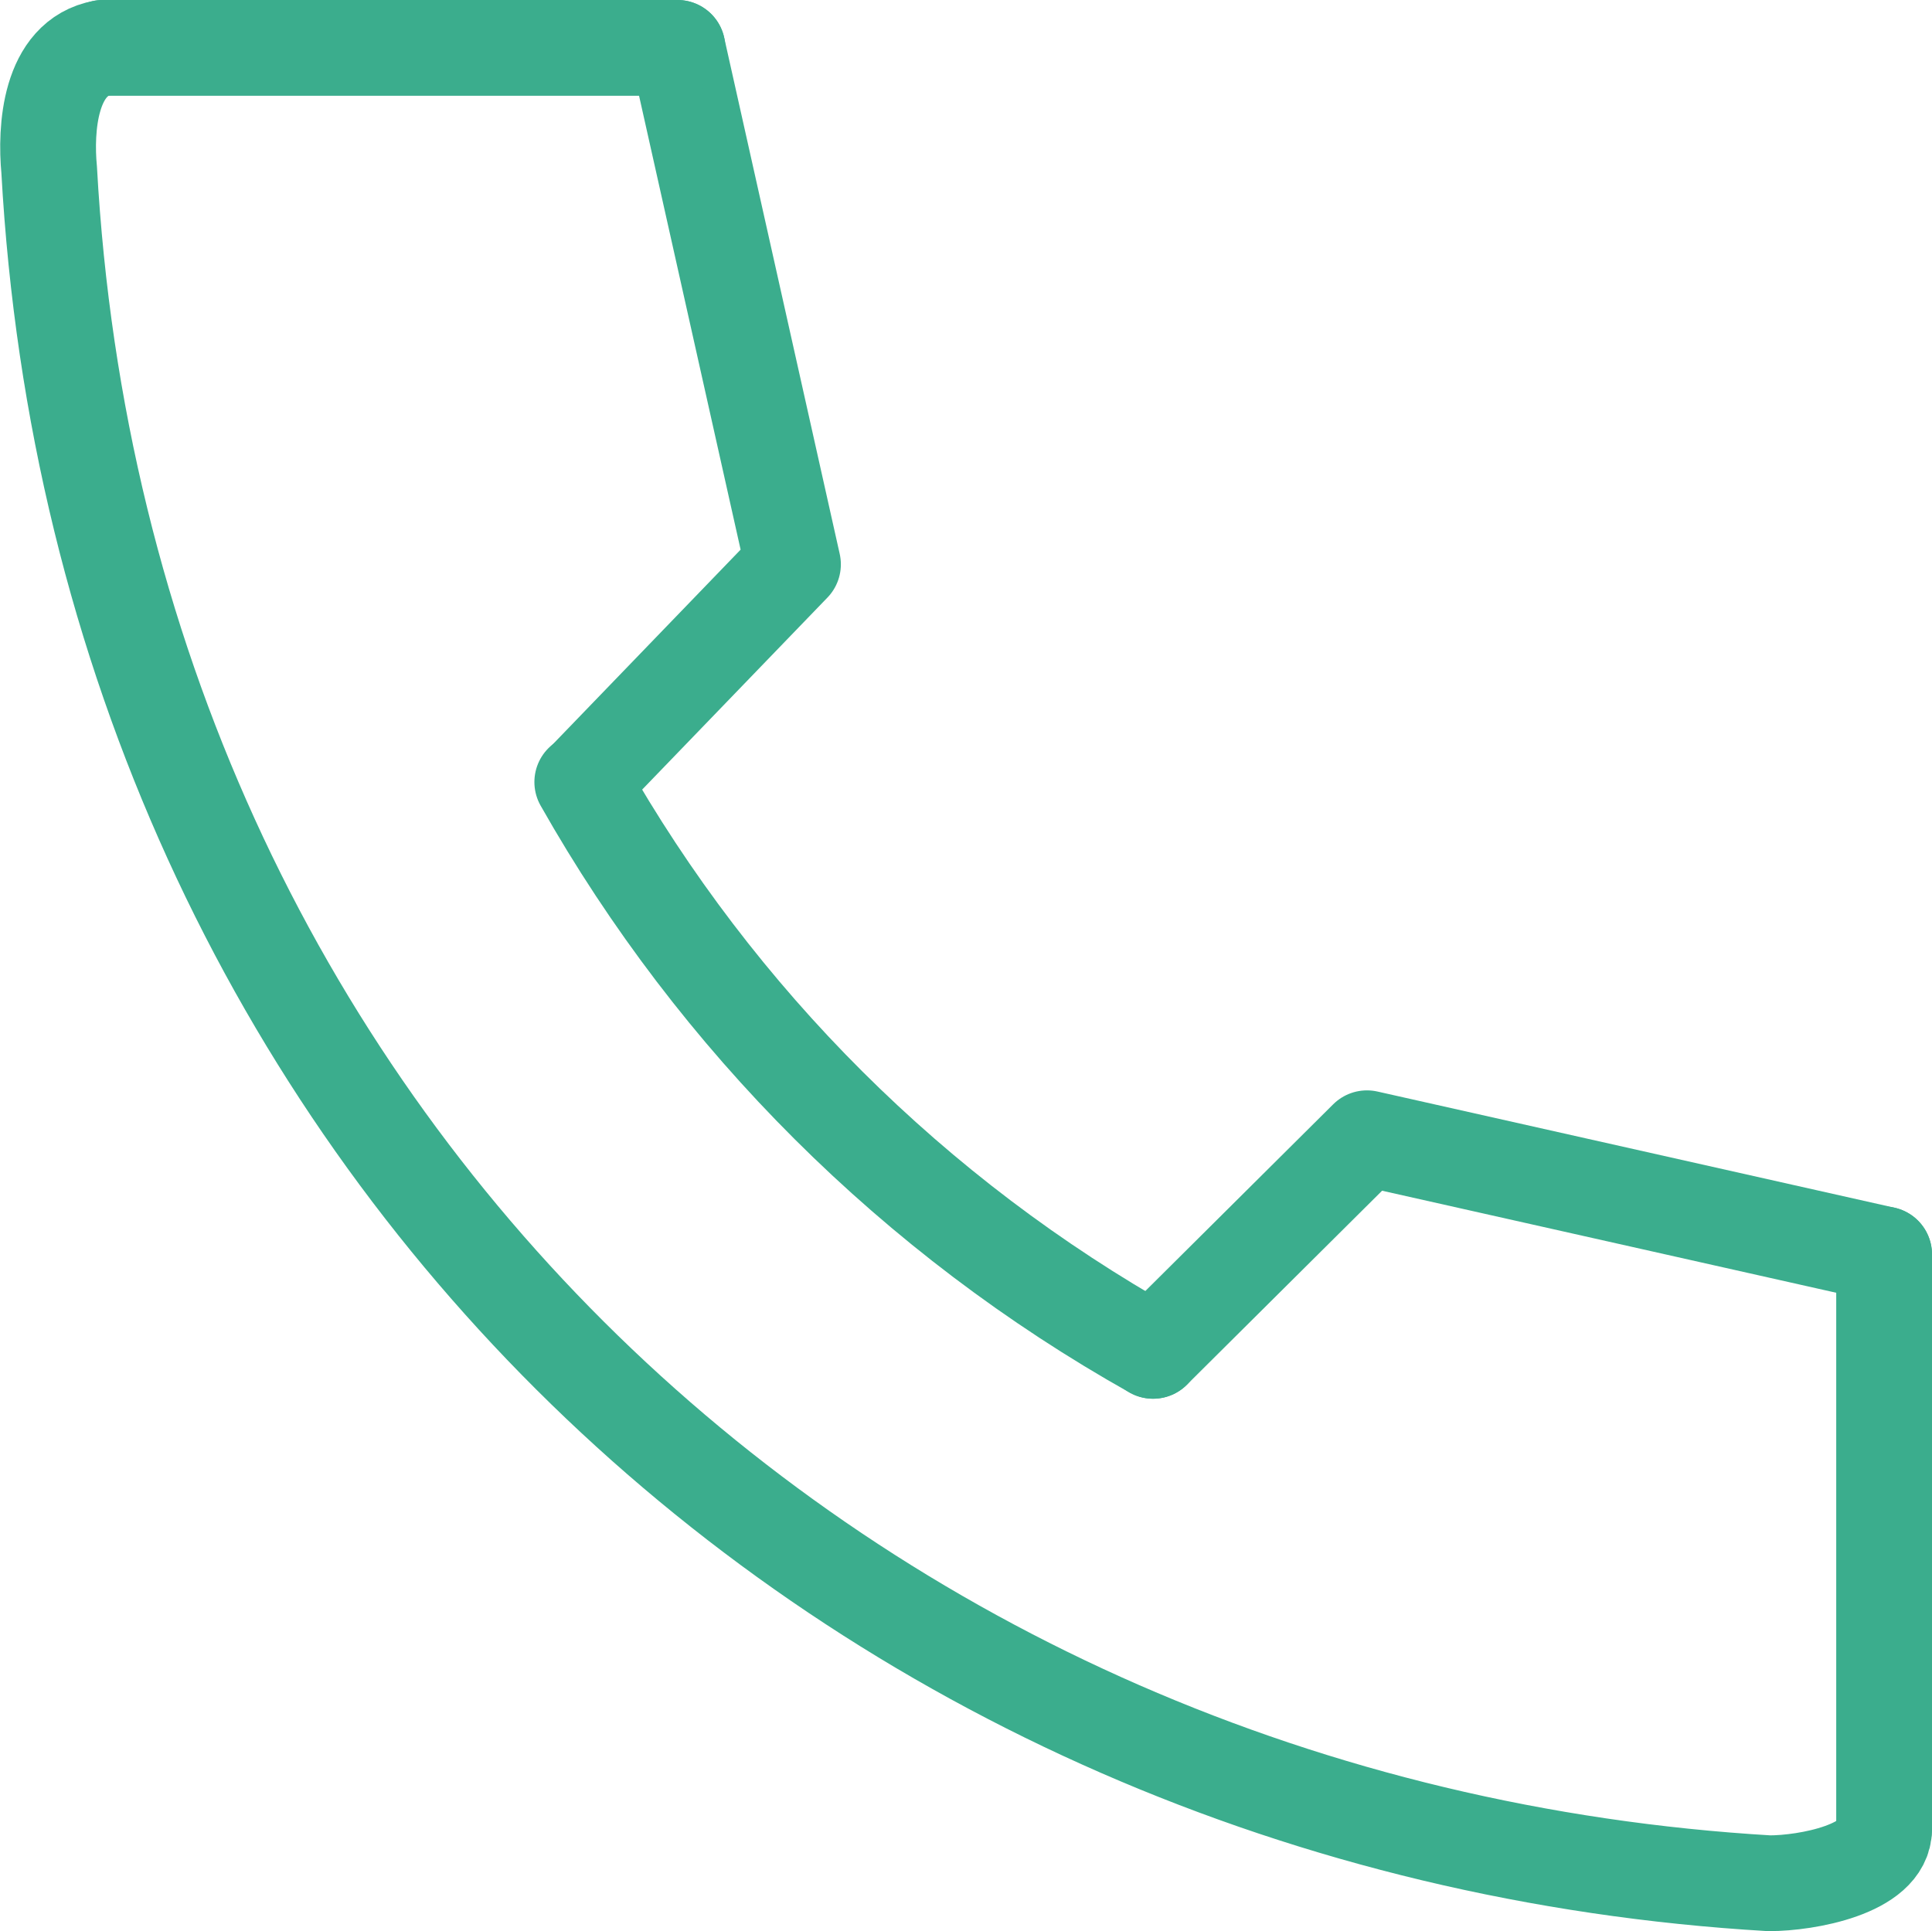
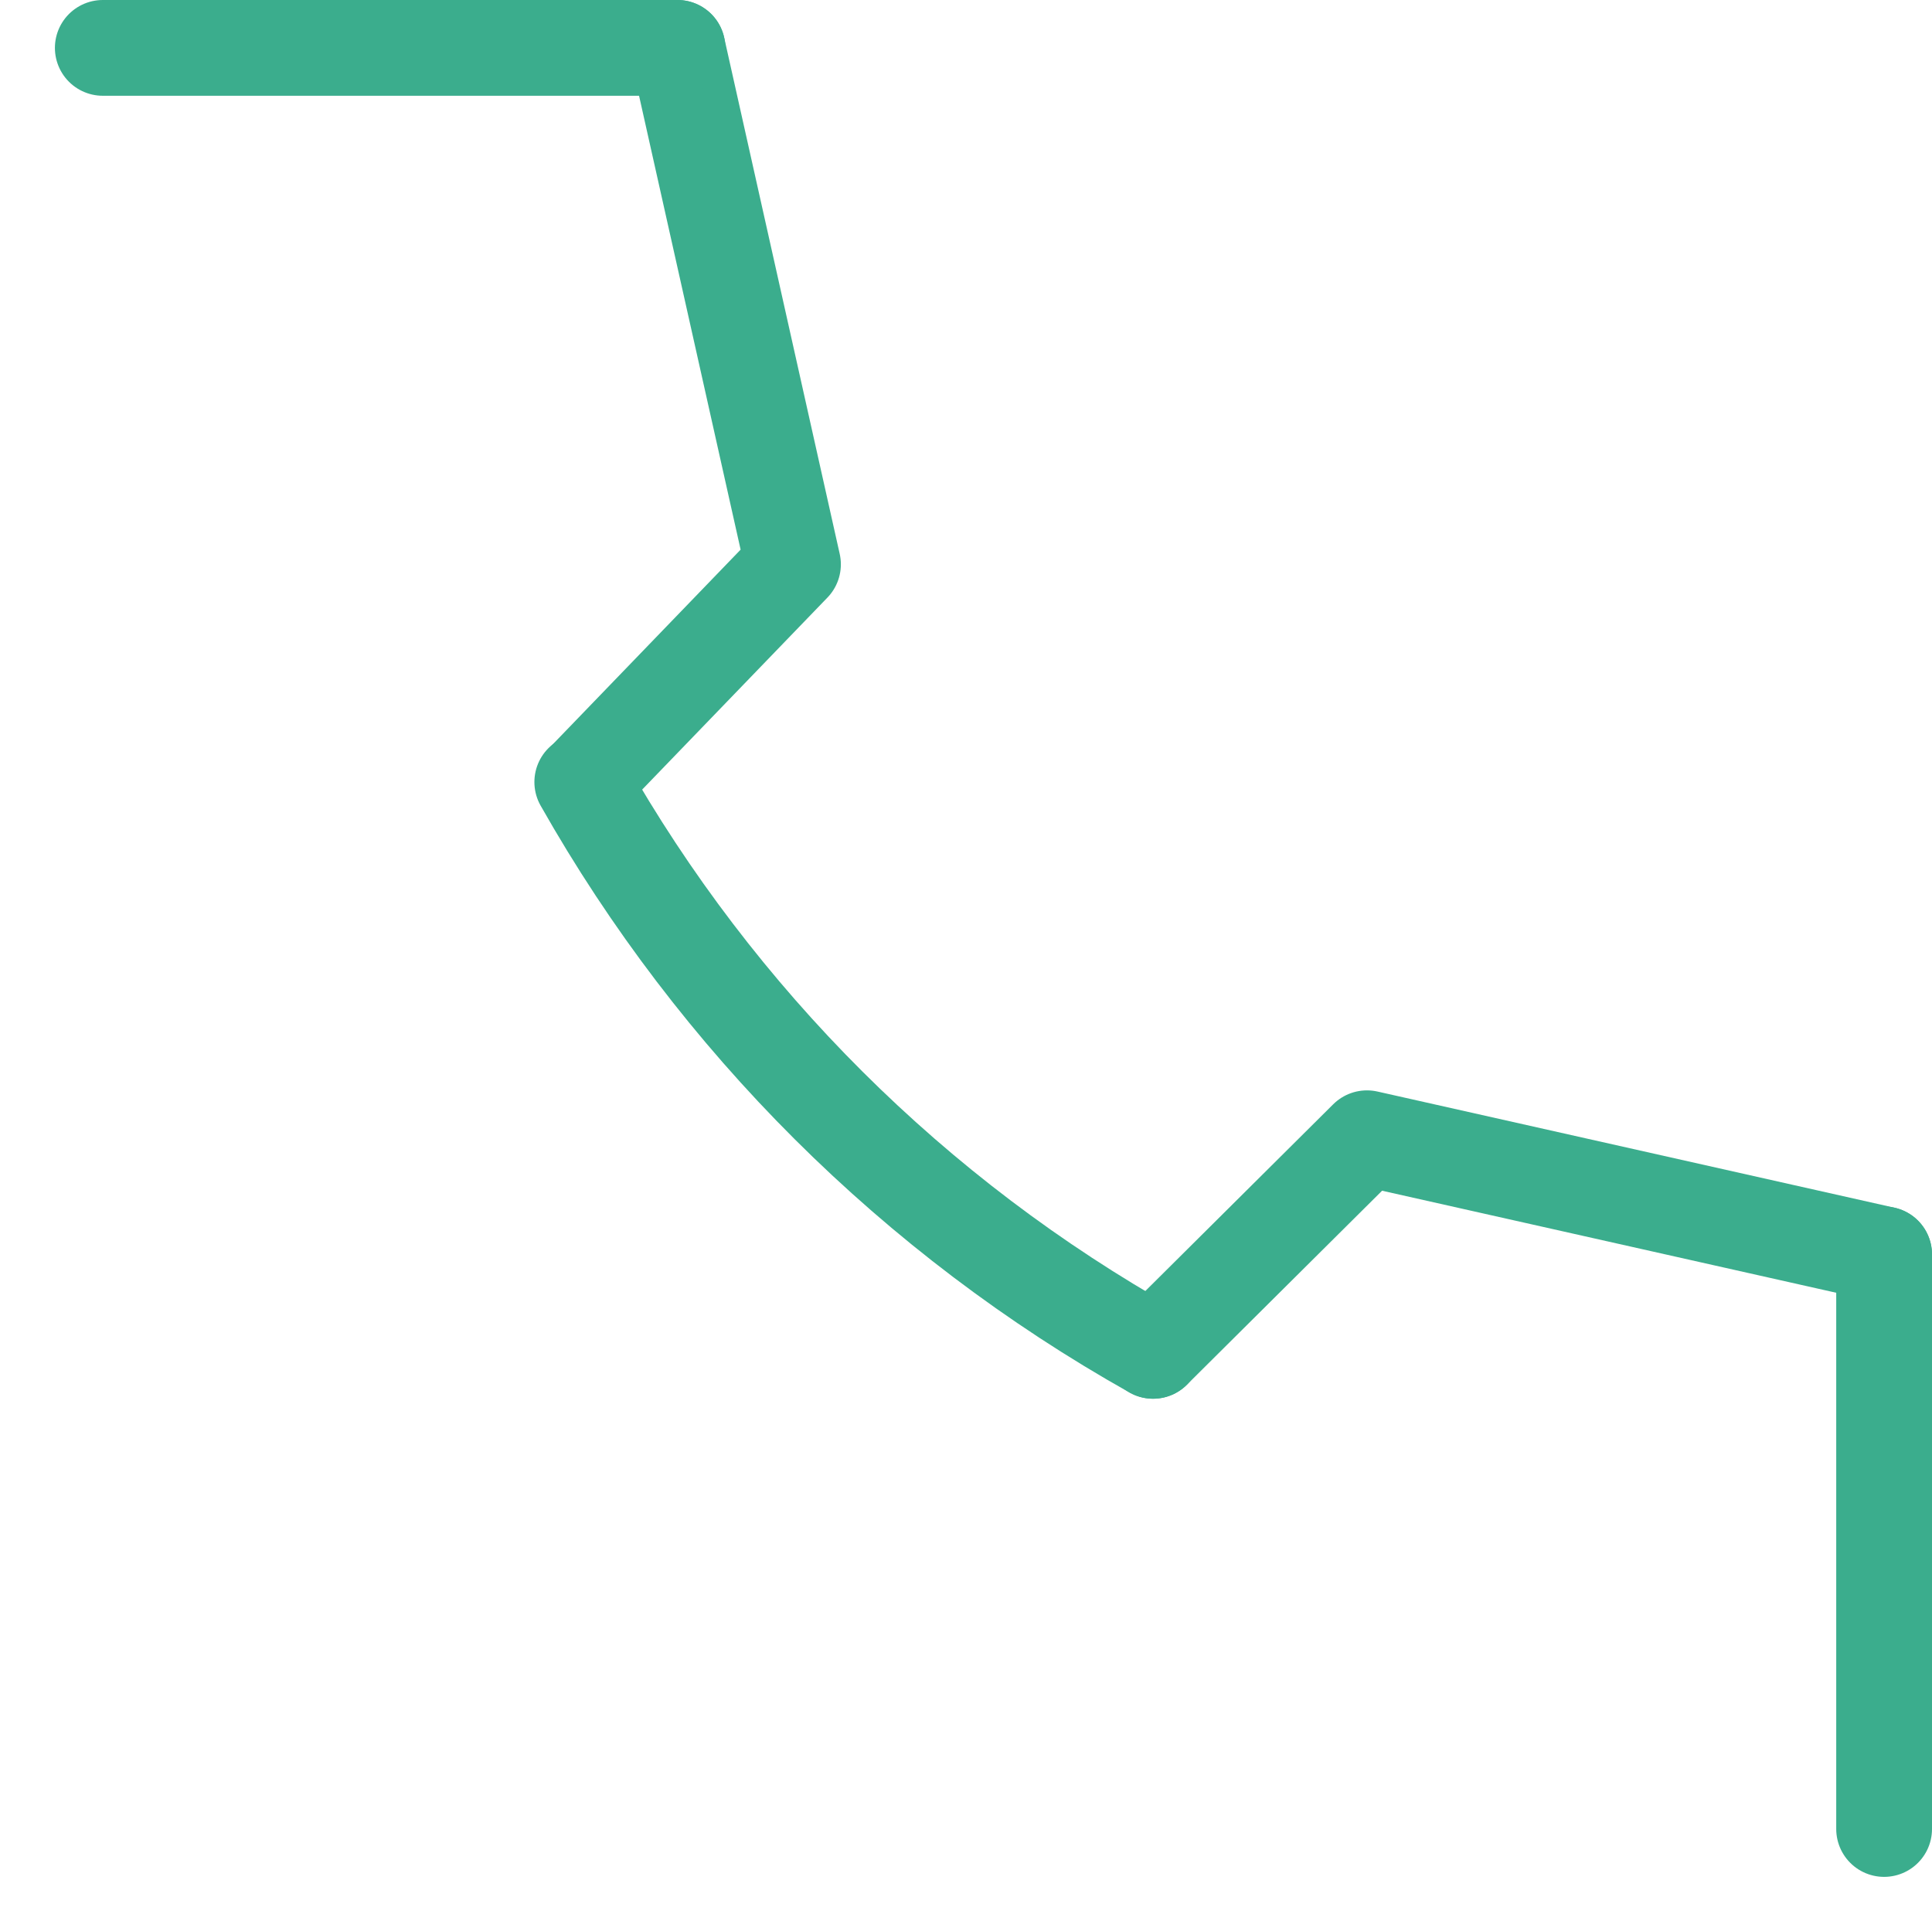
<svg xmlns="http://www.w3.org/2000/svg" id="_レイヤー_2" viewBox="0 0 30.26 30.25">
  <defs>
    <style>.cls-1{stroke-miterlimit:10;}.cls-1,.cls-2{fill:none;stroke:#3bad8d;stroke-linecap:round;stroke-width:1.5px;}.cls-2{stroke-linejoin:round;}</style>
  </defs>
  <g id="_コンテンツ">
-     <path class="cls-1" d="m1.61.75c-.84.15-.9,1.28-.84,1.91.84,15.19,12.54,25.99,26.94,26.84.59,0,1.8-.22,1.8-.85" />
    <path class="cls-1" d="m9.12,12.25c2.11,3.73,5.2,6.81,8.94,8.91" />
    <polyline class="cls-2" points="29.51 19.65 21.41 17.83 18.06 21.16" />
    <polyline class="cls-2" points="10.61 .75 12.42 8.84 9.13 12.25" />
    <line class="cls-1" x1="1.61" y1=".75" x2="10.61" y2=".75" />
    <line class="cls-1" x1="29.51" y1="19.65" x2="29.51" y2="28.65" />
  </g>
</svg>